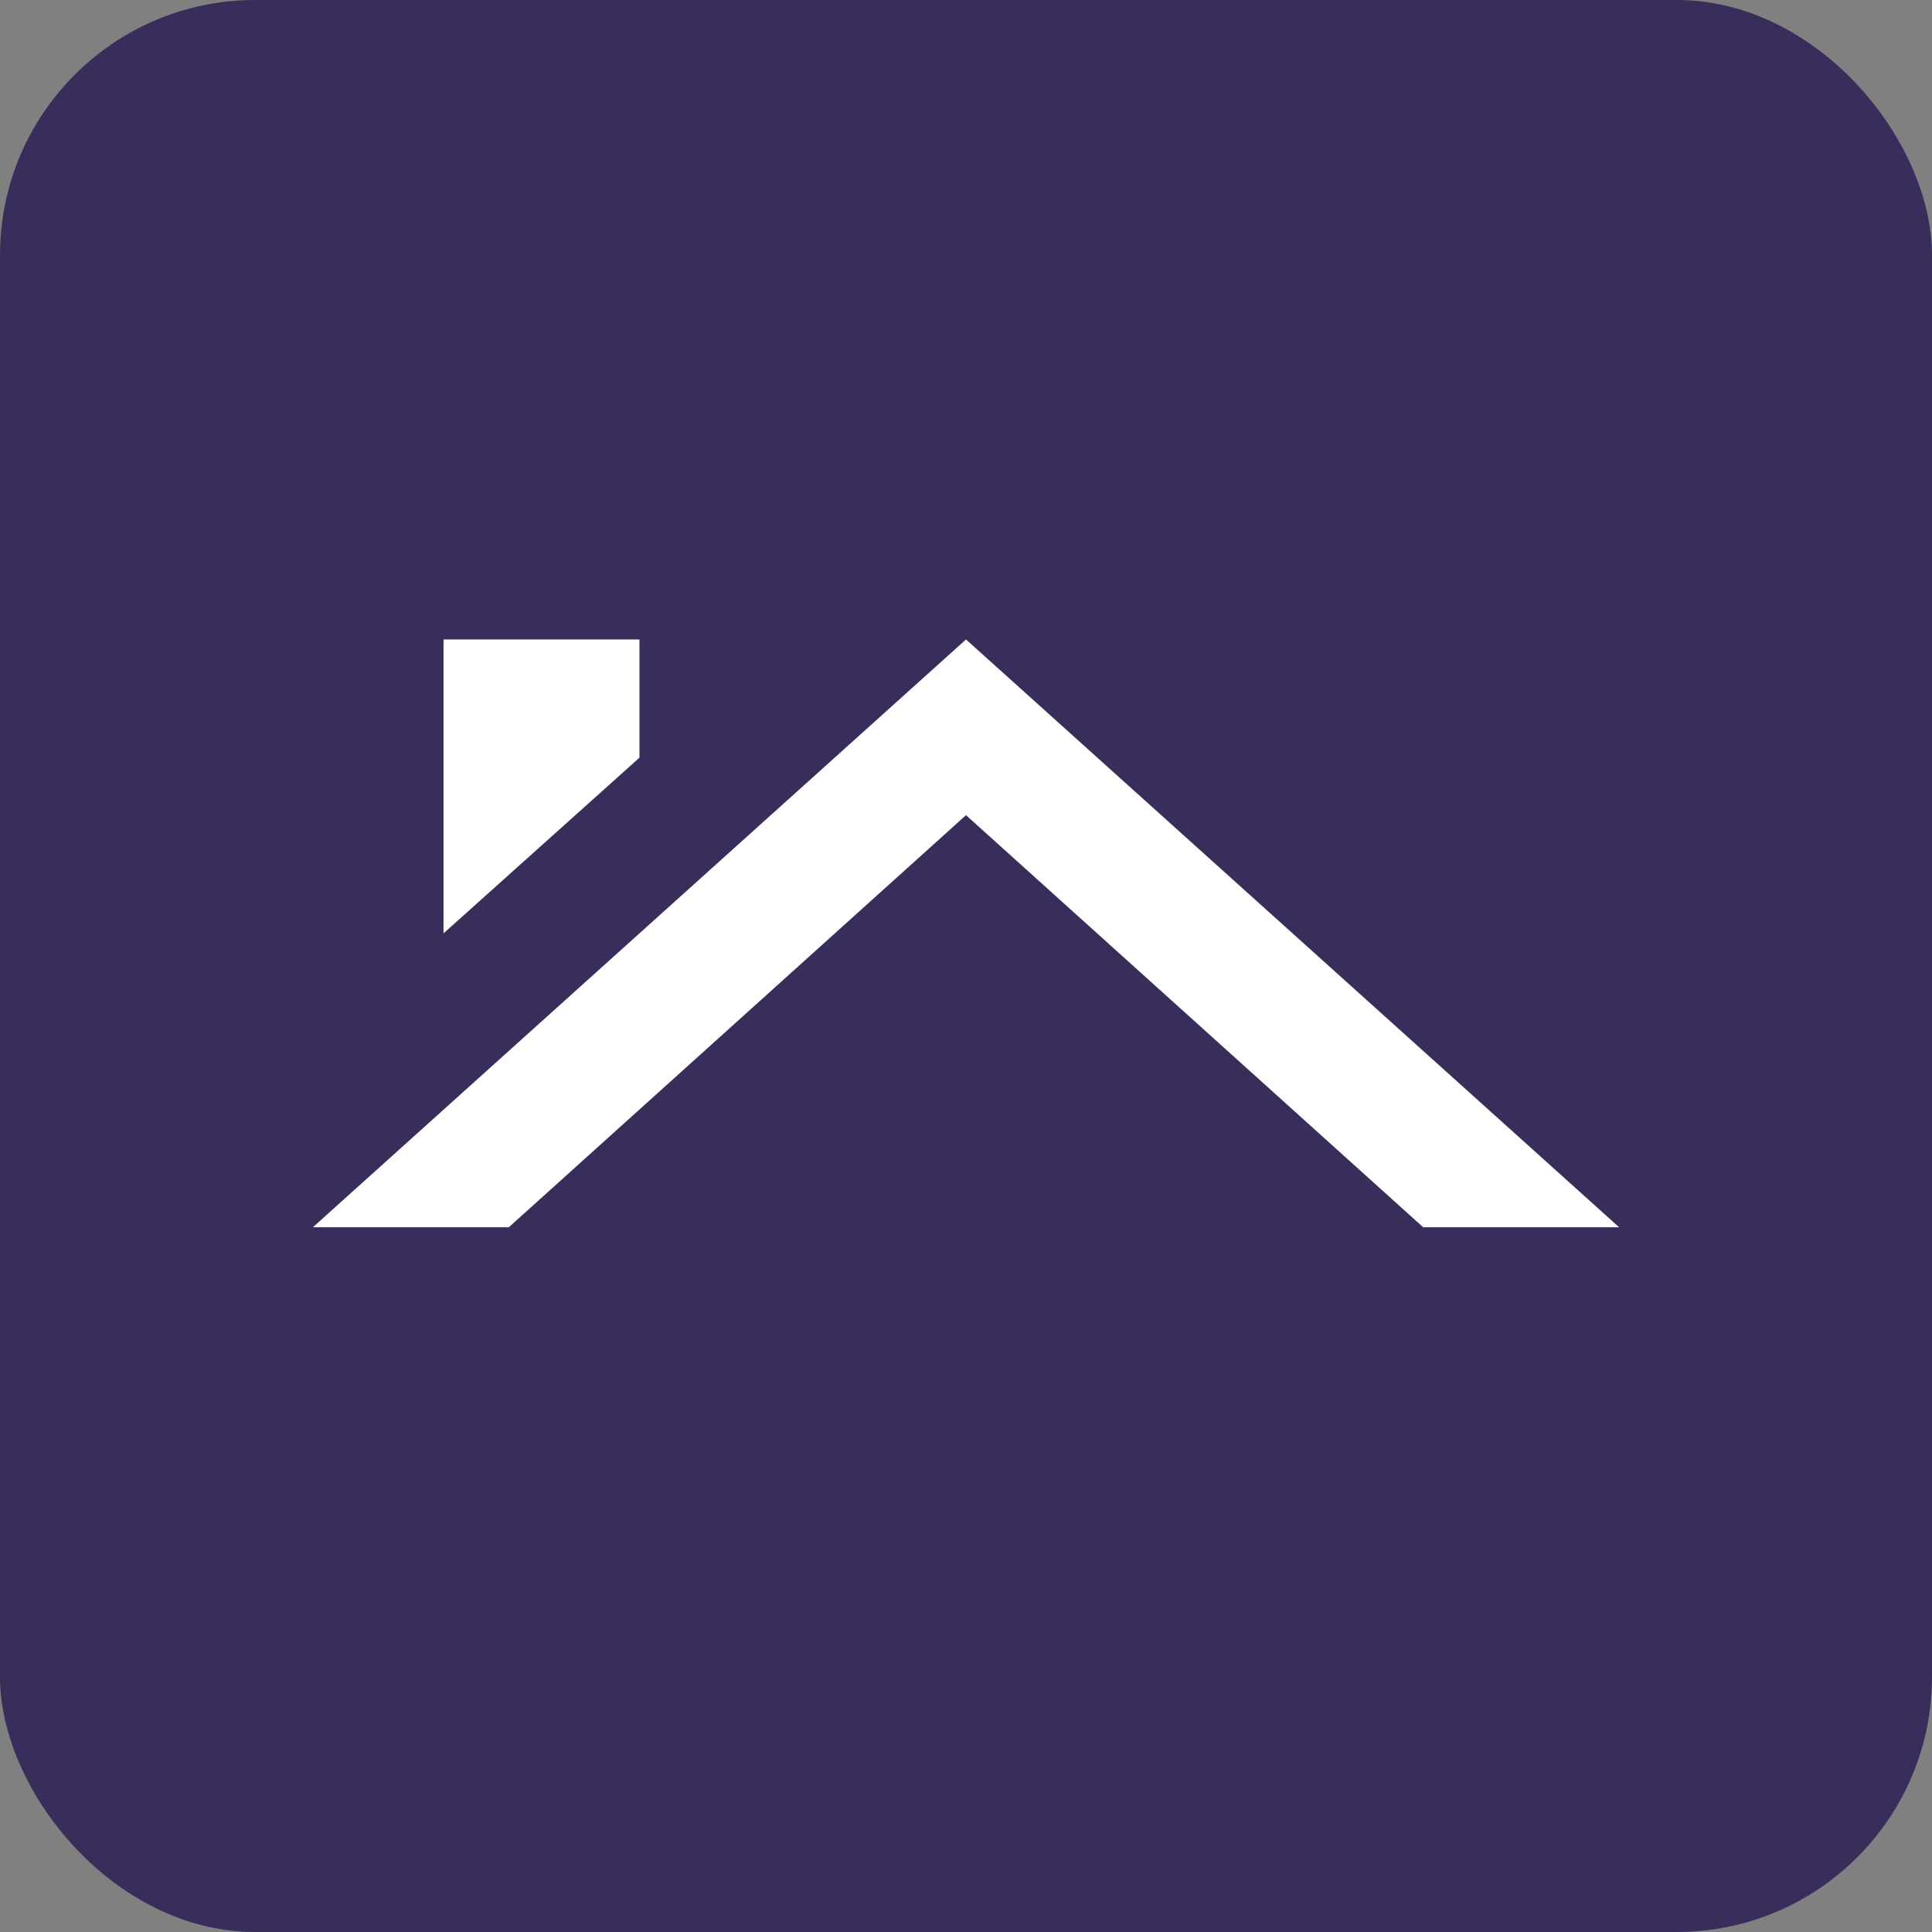
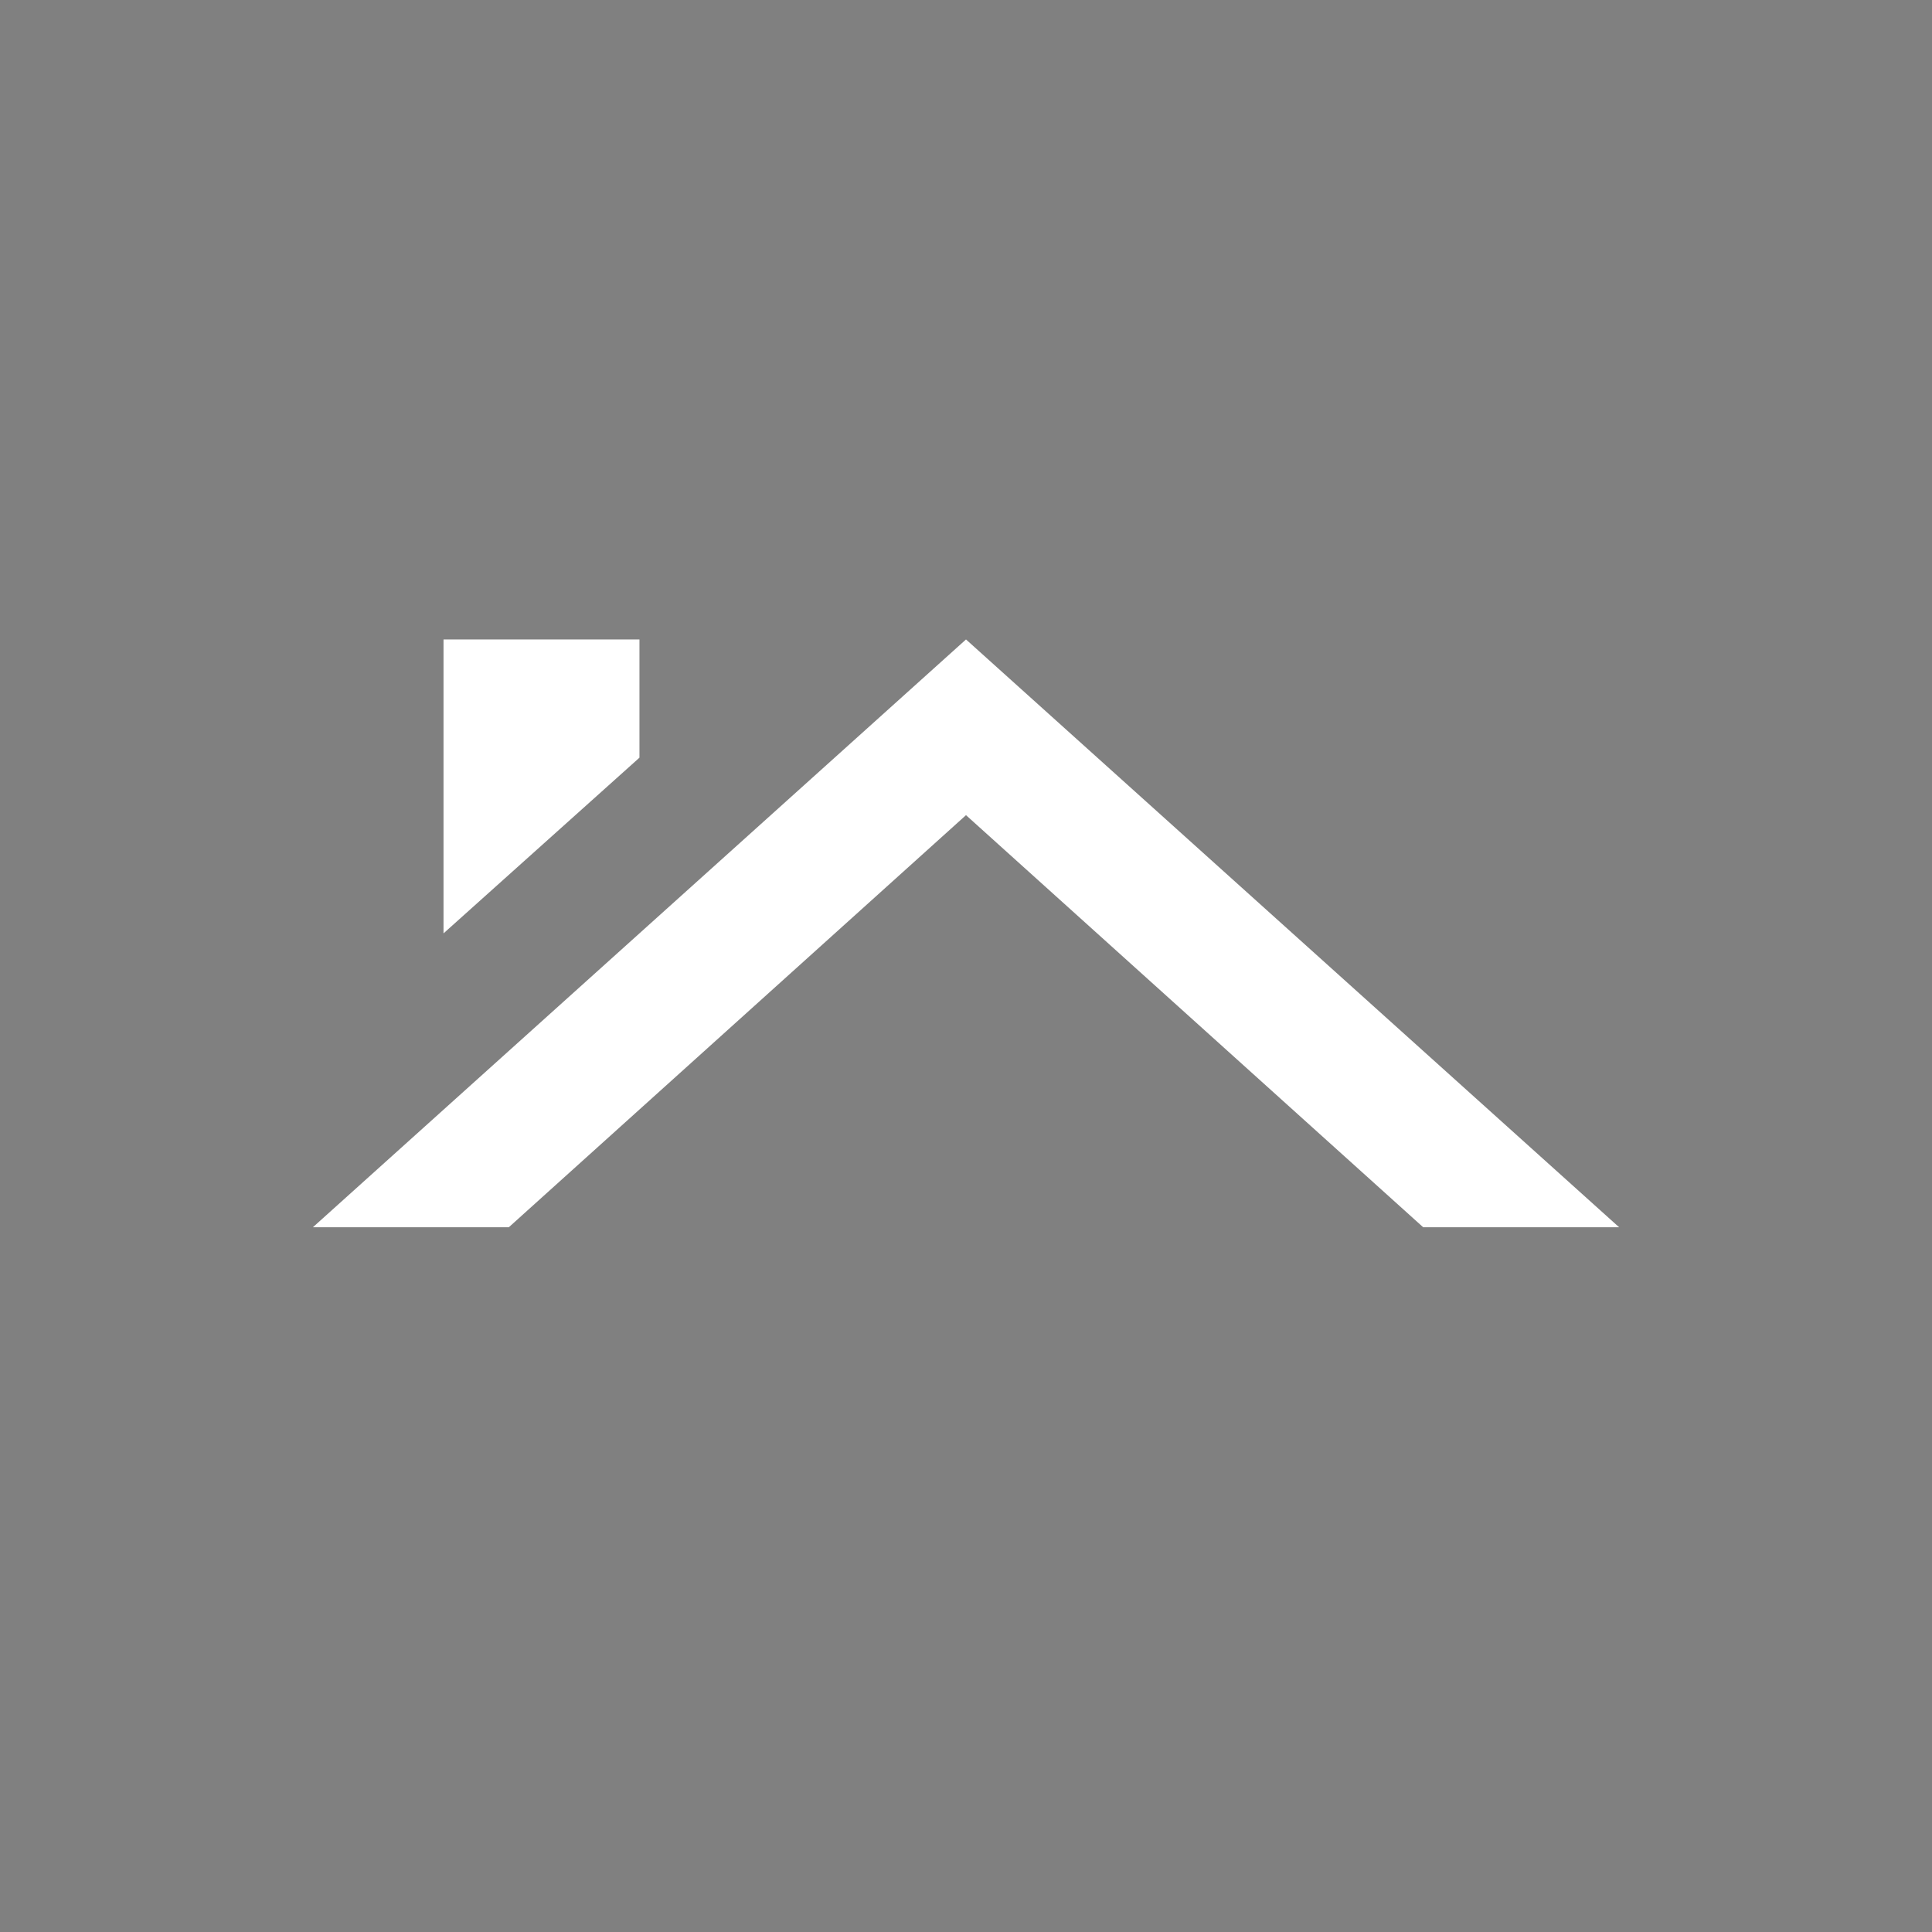
<svg xmlns="http://www.w3.org/2000/svg" width="53" height="53" viewBox="0 0 53 53" fill="none">
  <rect x="0" y="0" width="53" height="53" fill="#808080" stroke="none" />
-   <rect width="53" height="53" rx="7" fill="#392D5B" />
  <path d="M39.042 33.667H44.417L26.5 17.542L8.583 33.667H13.958L26.5 22.362L39.042 33.667ZM17.542 20.785V17.542H12.167V25.605L17.542 20.785Z" fill="white" />
</svg>